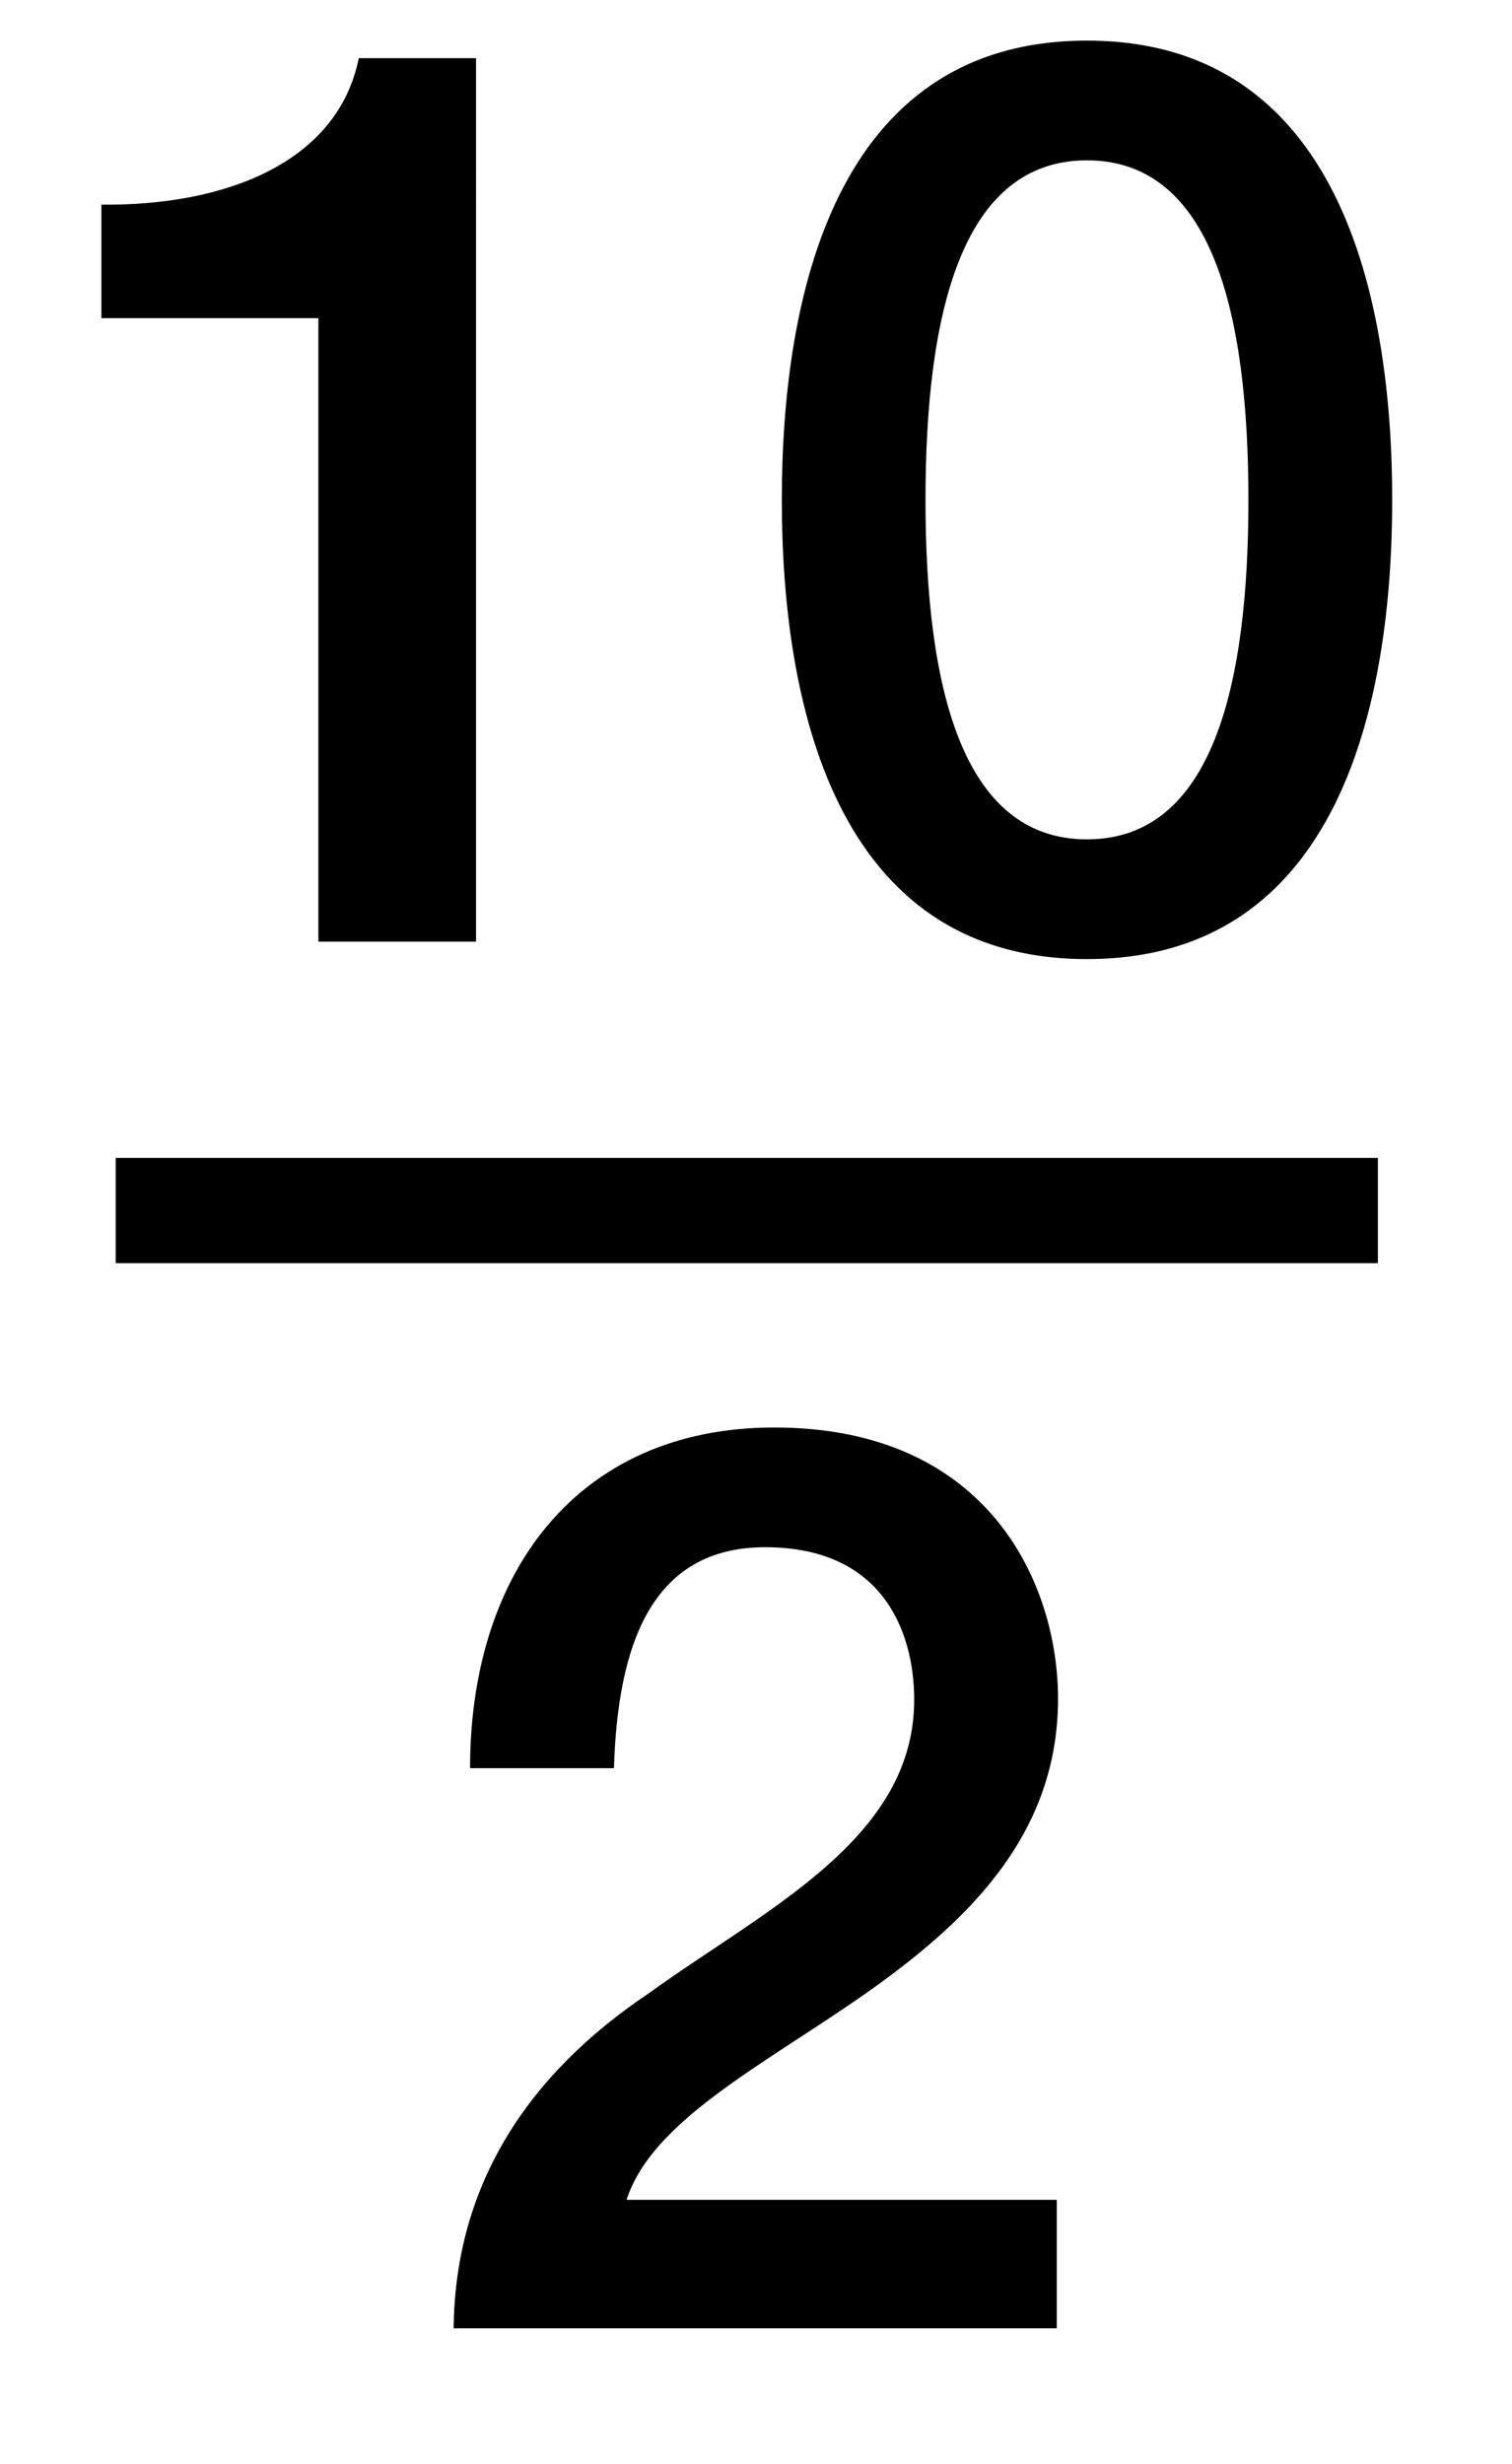
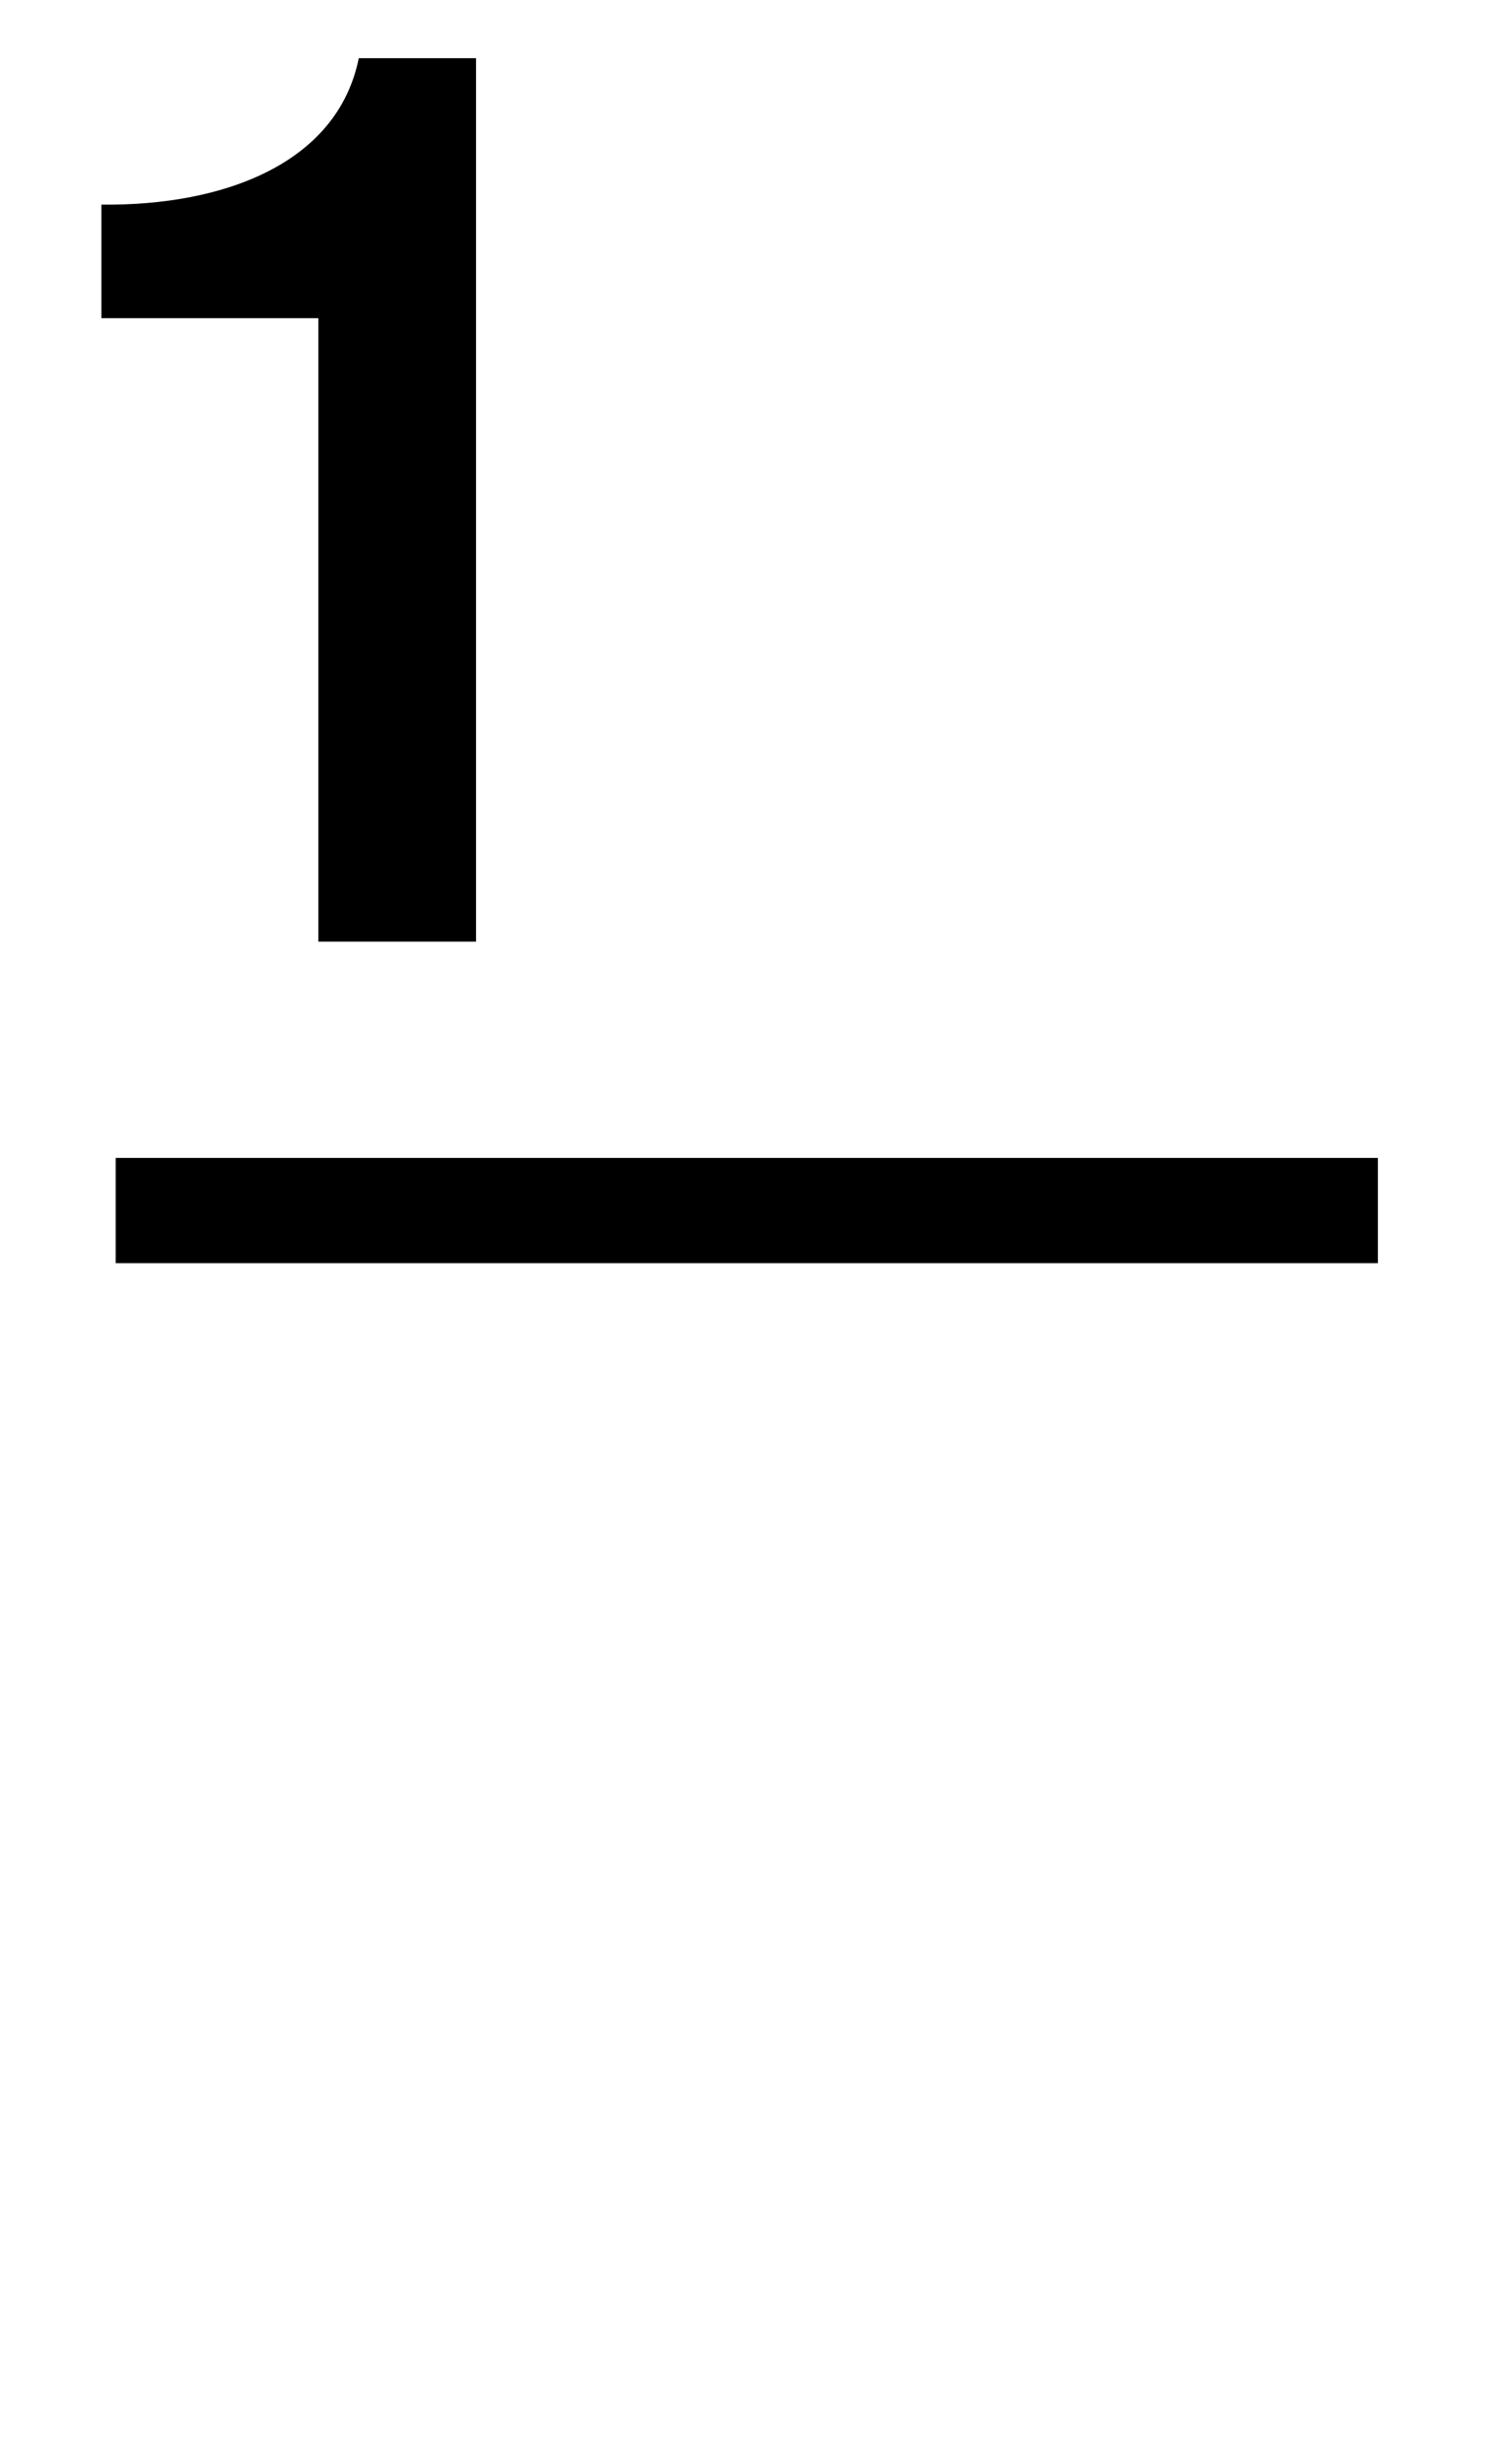
<svg xmlns="http://www.w3.org/2000/svg" version="1.1" id="Layer_1" x="0px" y="0px" width="14.375px" height="23.417px" viewBox="0 0 14.375 23.417" enable-background="new 0 0 14.375 23.417" xml:space="preserve">
  <g>
    <path d="M0.964,1.945c1.151,0.013,2.243-0.384,2.447-1.392h1.115V8.95H3.027V3.024H0.964V1.945z" />
-     <path d="M13.236,4.751c0,1.906-0.492,4.365-2.902,4.365c-2.409,0-2.901-2.459-2.901-4.365s0.492-4.365,2.901-4.365   C12.744,0.386,13.236,2.845,13.236,4.751z M11.869,4.751c0-1.75-0.336-3.227-1.535-3.227S8.799,2.999,8.799,4.751   s0.336,3.227,1.535,3.227S11.869,6.503,11.869,4.751z" />
  </g>
  <line fill="none" stroke="#000000" stroke-miterlimit="10" x1="1.1" y1="11.506" x2="13.1" y2="11.506" />
  <g>
-     <path d="M10.047,22.13H4.313c0.013-1.379,0.721-2.423,1.848-3.179c1.091-0.791,2.505-1.451,2.53-2.758   c0.012-0.601-0.24-1.487-1.416-1.487c-1.079,0-1.402,0.924-1.438,2.1H4.469c0-1.859,1.021-3.238,2.892-3.238   c2.05,0,2.698,1.5,2.698,2.578c0,1.332-0.911,2.16-1.872,2.832c-0.971,0.672-1.99,1.188-2.23,1.931h4.09V22.13z" />
-   </g>
+     </g>
</svg>